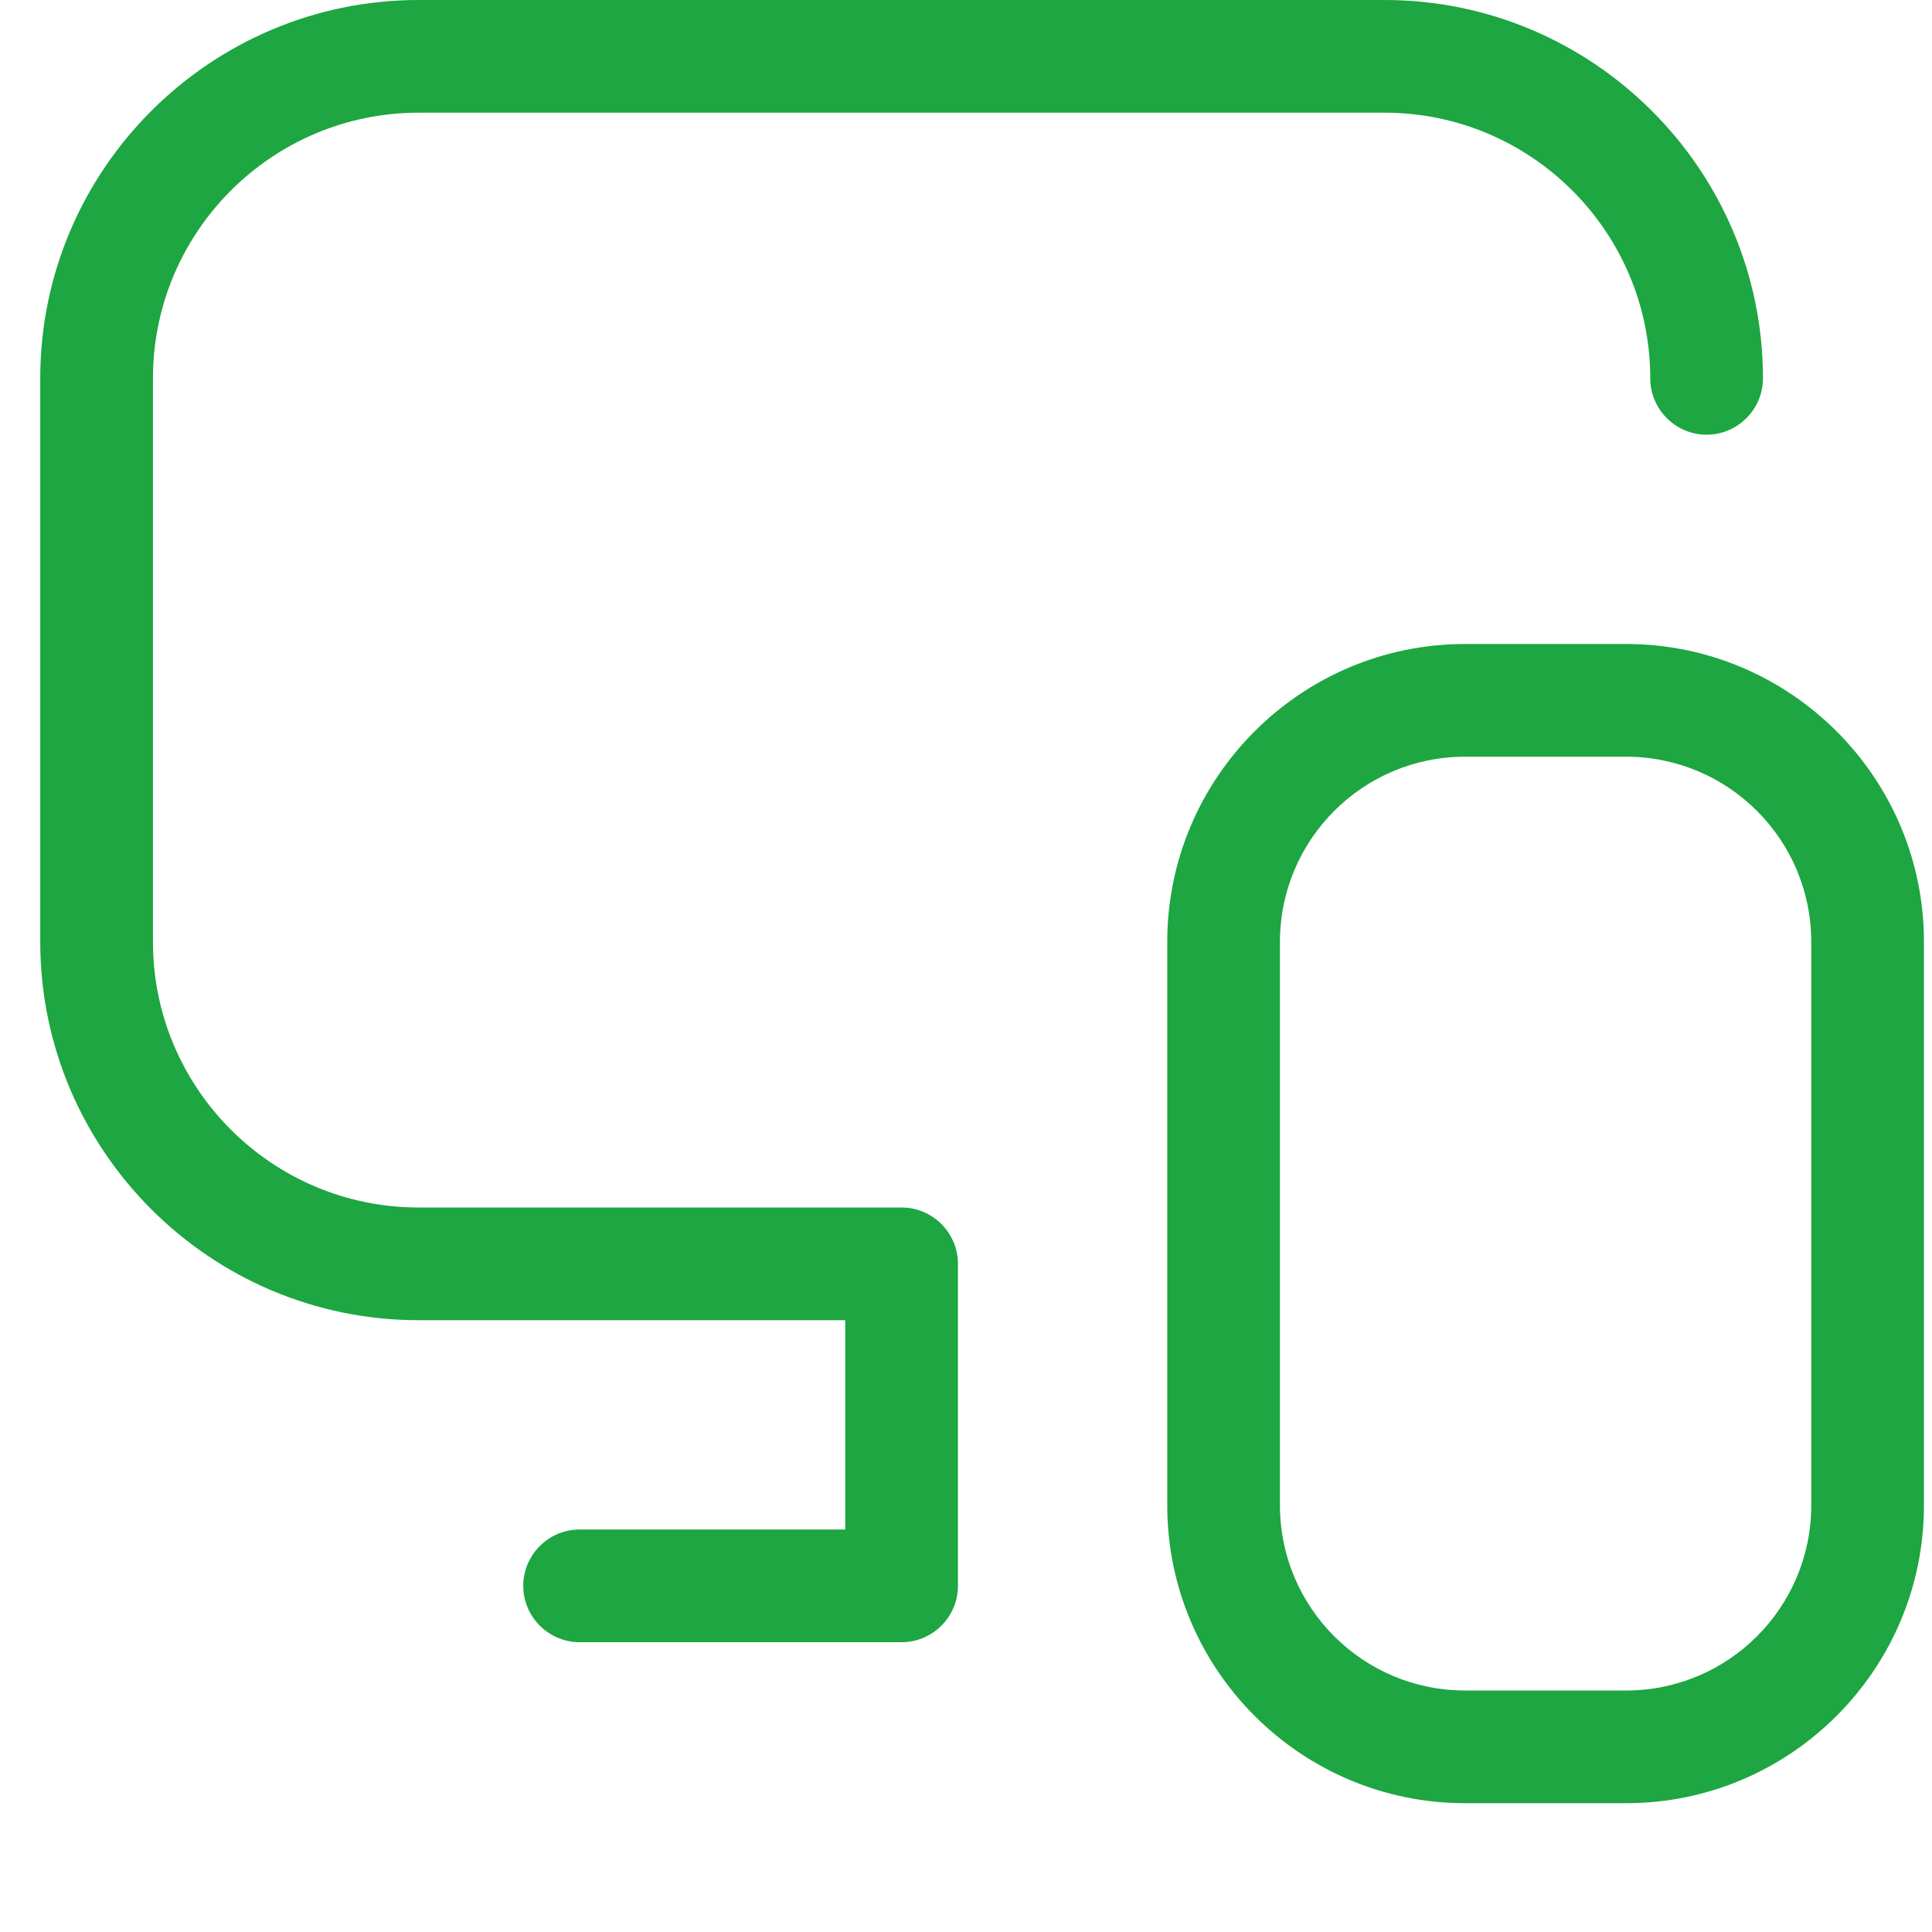
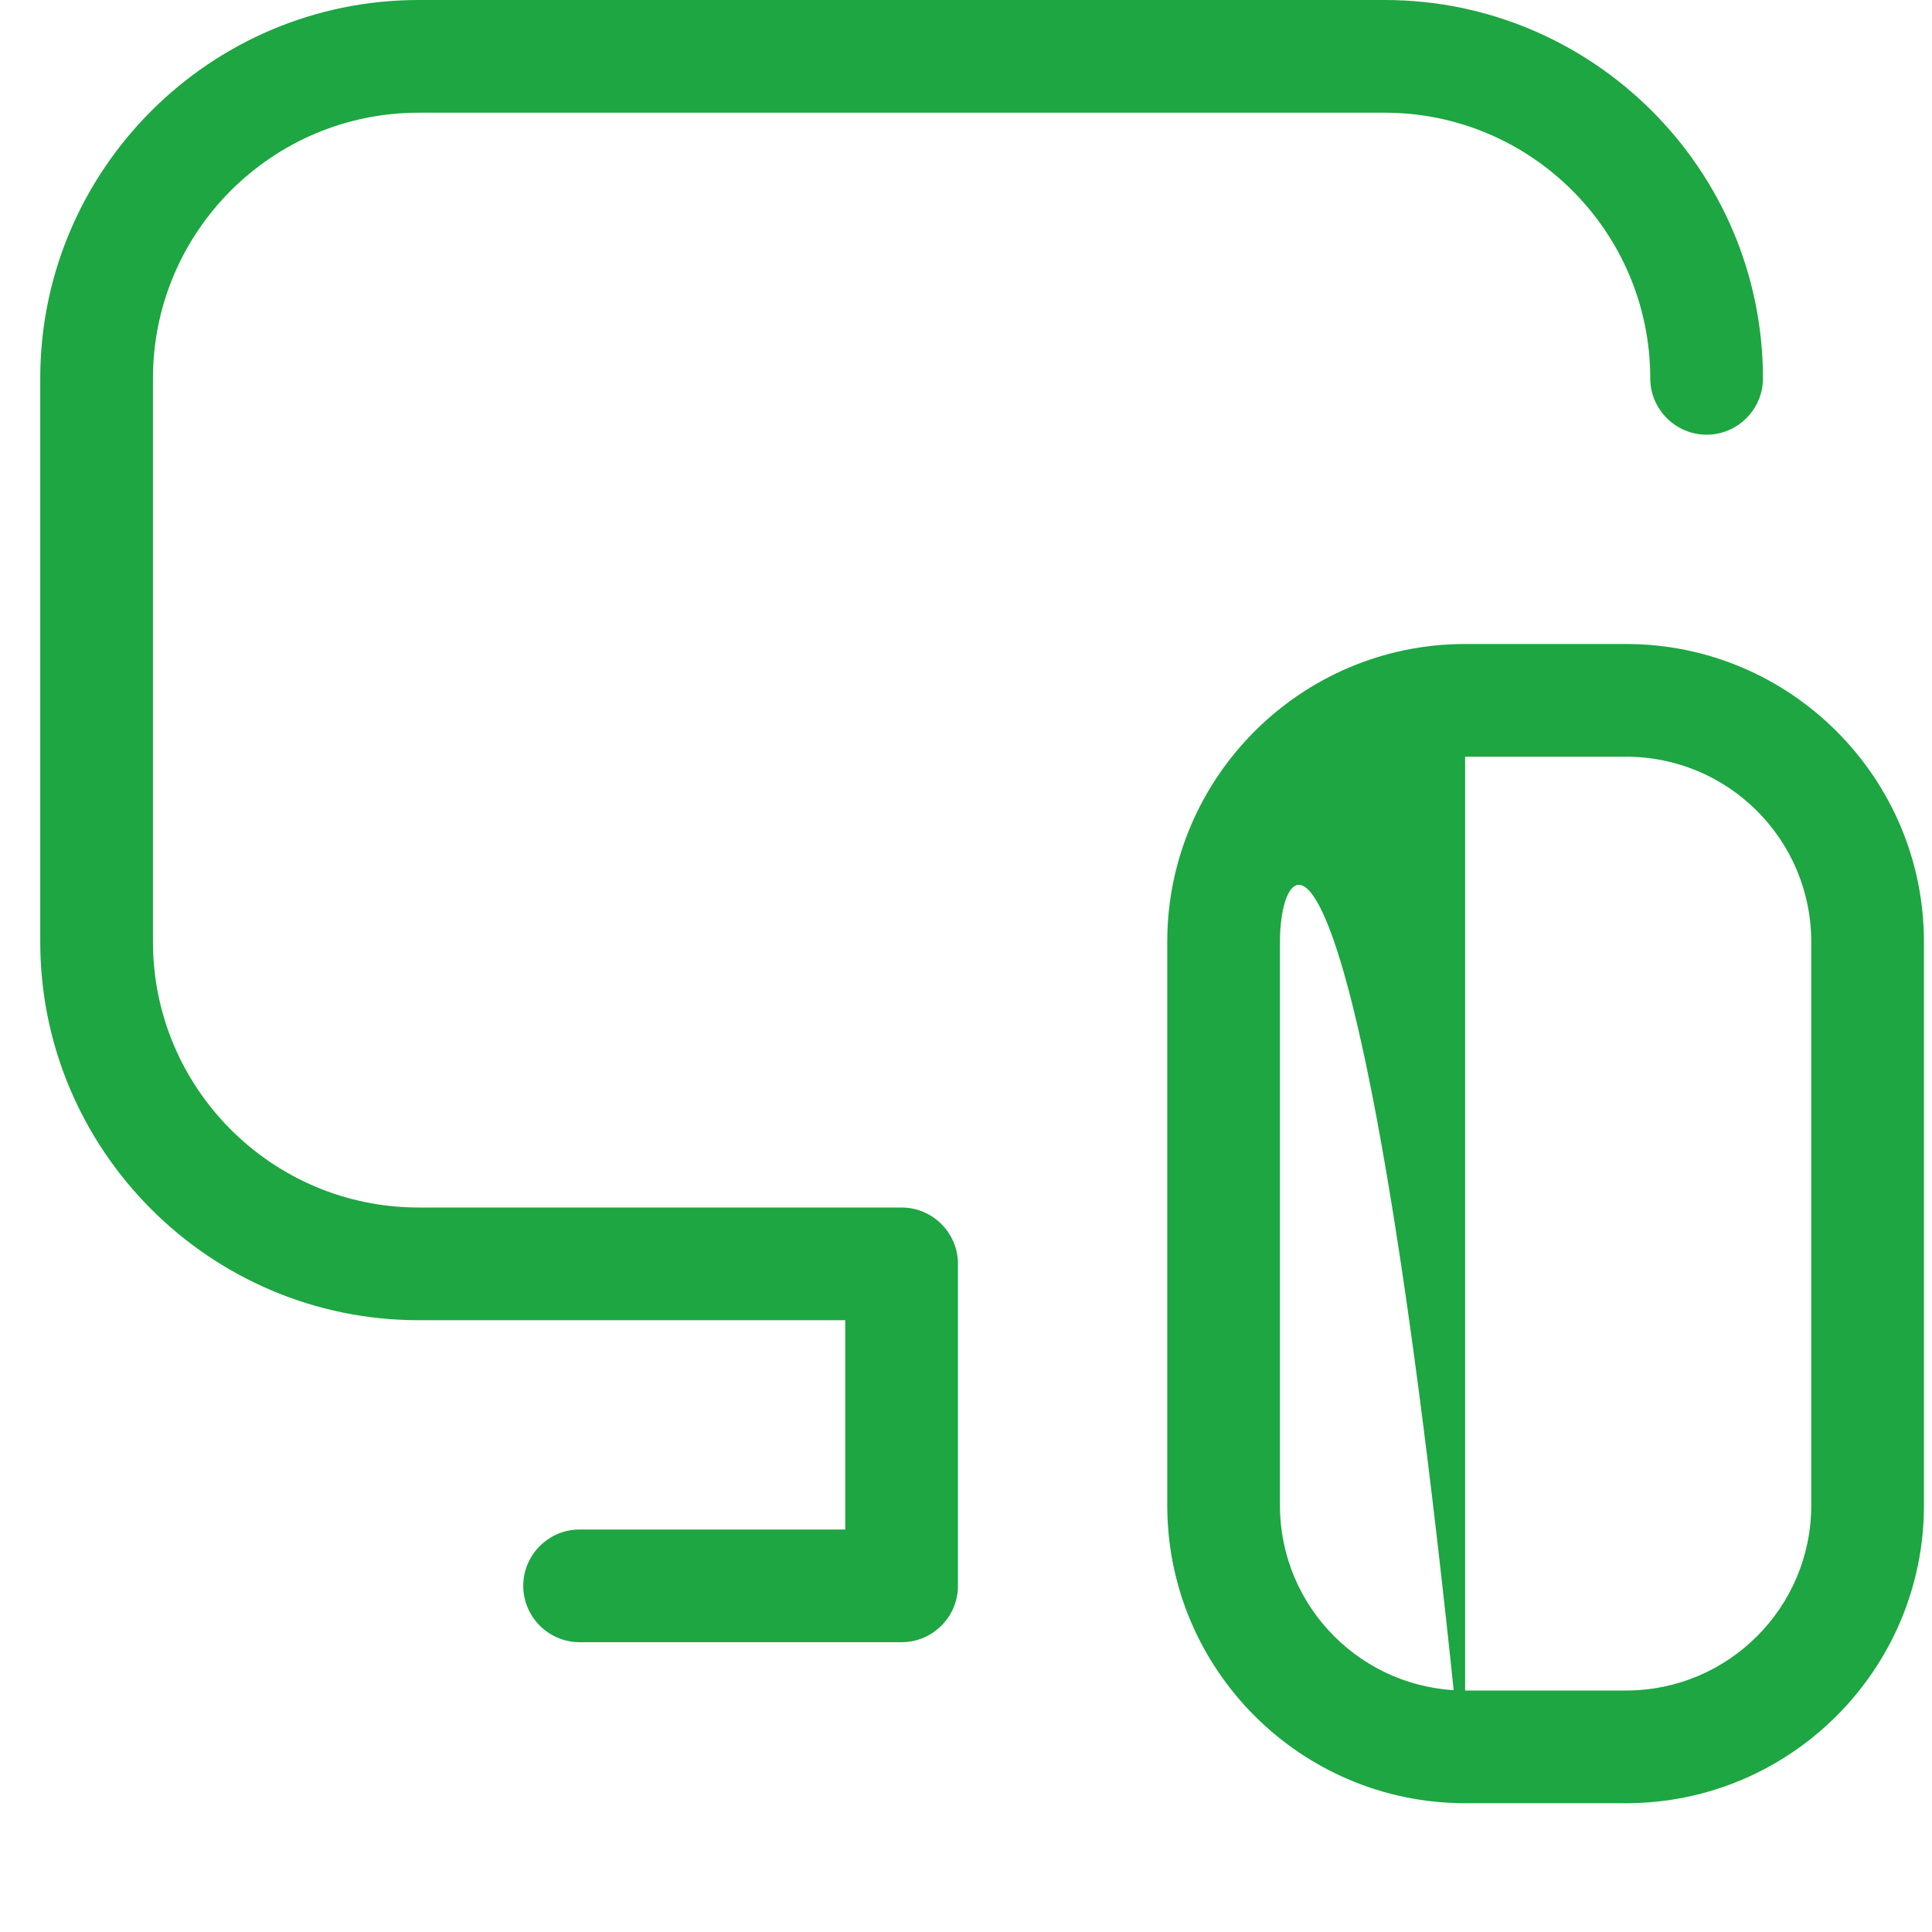
<svg xmlns="http://www.w3.org/2000/svg" width="48" height="48" viewBox="0 0 48 48" fill="none">
-   <path d="M36.4 44.8C32.32 44.8 29 41.48 29 37.4V23.4C29 19.32 32.32 16 36.4 16H40.4C44.48 16 47.8 19.32 47.8 23.4V37.4C47.8 41.48 44.48 44.8 40.4 44.8H36.4ZM36.4 18.8C33.86 18.8 31.8 20.86 31.8 23.4V37.4C31.8 39.94 33.86 42 36.4 42H40.4C42.94 42 45 39.94 45 37.4V23.4C45 20.86 42.94 18.8 40.4 18.8H36.4ZM14.4 40.8C13.63 40.8 13 40.17 13 39.4C13 38.63 13.63 38 14.4 38H21V32.8H10.4C5.22 32.8 1 28.58 1 23.4V9.4C1 4.22 5.22 0 10.4 0H34.4C39.58 0 43.8 4.22 43.8 9.4C43.8 10.17 43.17 10.8 42.4 10.8C41.63 10.8 41 10.17 41 9.4C41 5.76 38.04 2.8 34.4 2.8H10.4C6.76 2.8 3.8 5.76 3.8 9.4V23.4C3.8 27.04 6.76 30 10.4 30H22.4C23.17 30 23.8 30.63 23.8 31.4V39.4C23.8 40.17 23.17 40.8 22.4 40.8H14.4Z" fill="#1DA641" />
+   <path d="M36.4 44.8C32.32 44.8 29 41.48 29 37.4V23.4C29 19.32 32.32 16 36.4 16H40.4C44.48 16 47.8 19.32 47.8 23.4V37.4C47.8 41.48 44.48 44.8 40.4 44.8H36.4ZC33.86 18.8 31.8 20.86 31.8 23.4V37.4C31.8 39.94 33.86 42 36.4 42H40.4C42.94 42 45 39.94 45 37.4V23.4C45 20.86 42.94 18.8 40.4 18.8H36.4ZM14.4 40.8C13.63 40.8 13 40.17 13 39.4C13 38.63 13.63 38 14.4 38H21V32.8H10.4C5.22 32.8 1 28.58 1 23.4V9.4C1 4.22 5.22 0 10.4 0H34.4C39.58 0 43.8 4.22 43.8 9.4C43.8 10.17 43.17 10.8 42.4 10.8C41.63 10.8 41 10.17 41 9.4C41 5.76 38.04 2.8 34.4 2.8H10.4C6.76 2.8 3.8 5.76 3.8 9.4V23.4C3.8 27.04 6.76 30 10.4 30H22.4C23.17 30 23.8 30.63 23.8 31.4V39.4C23.8 40.17 23.17 40.8 22.4 40.8H14.4Z" fill="#1DA641" />
</svg>